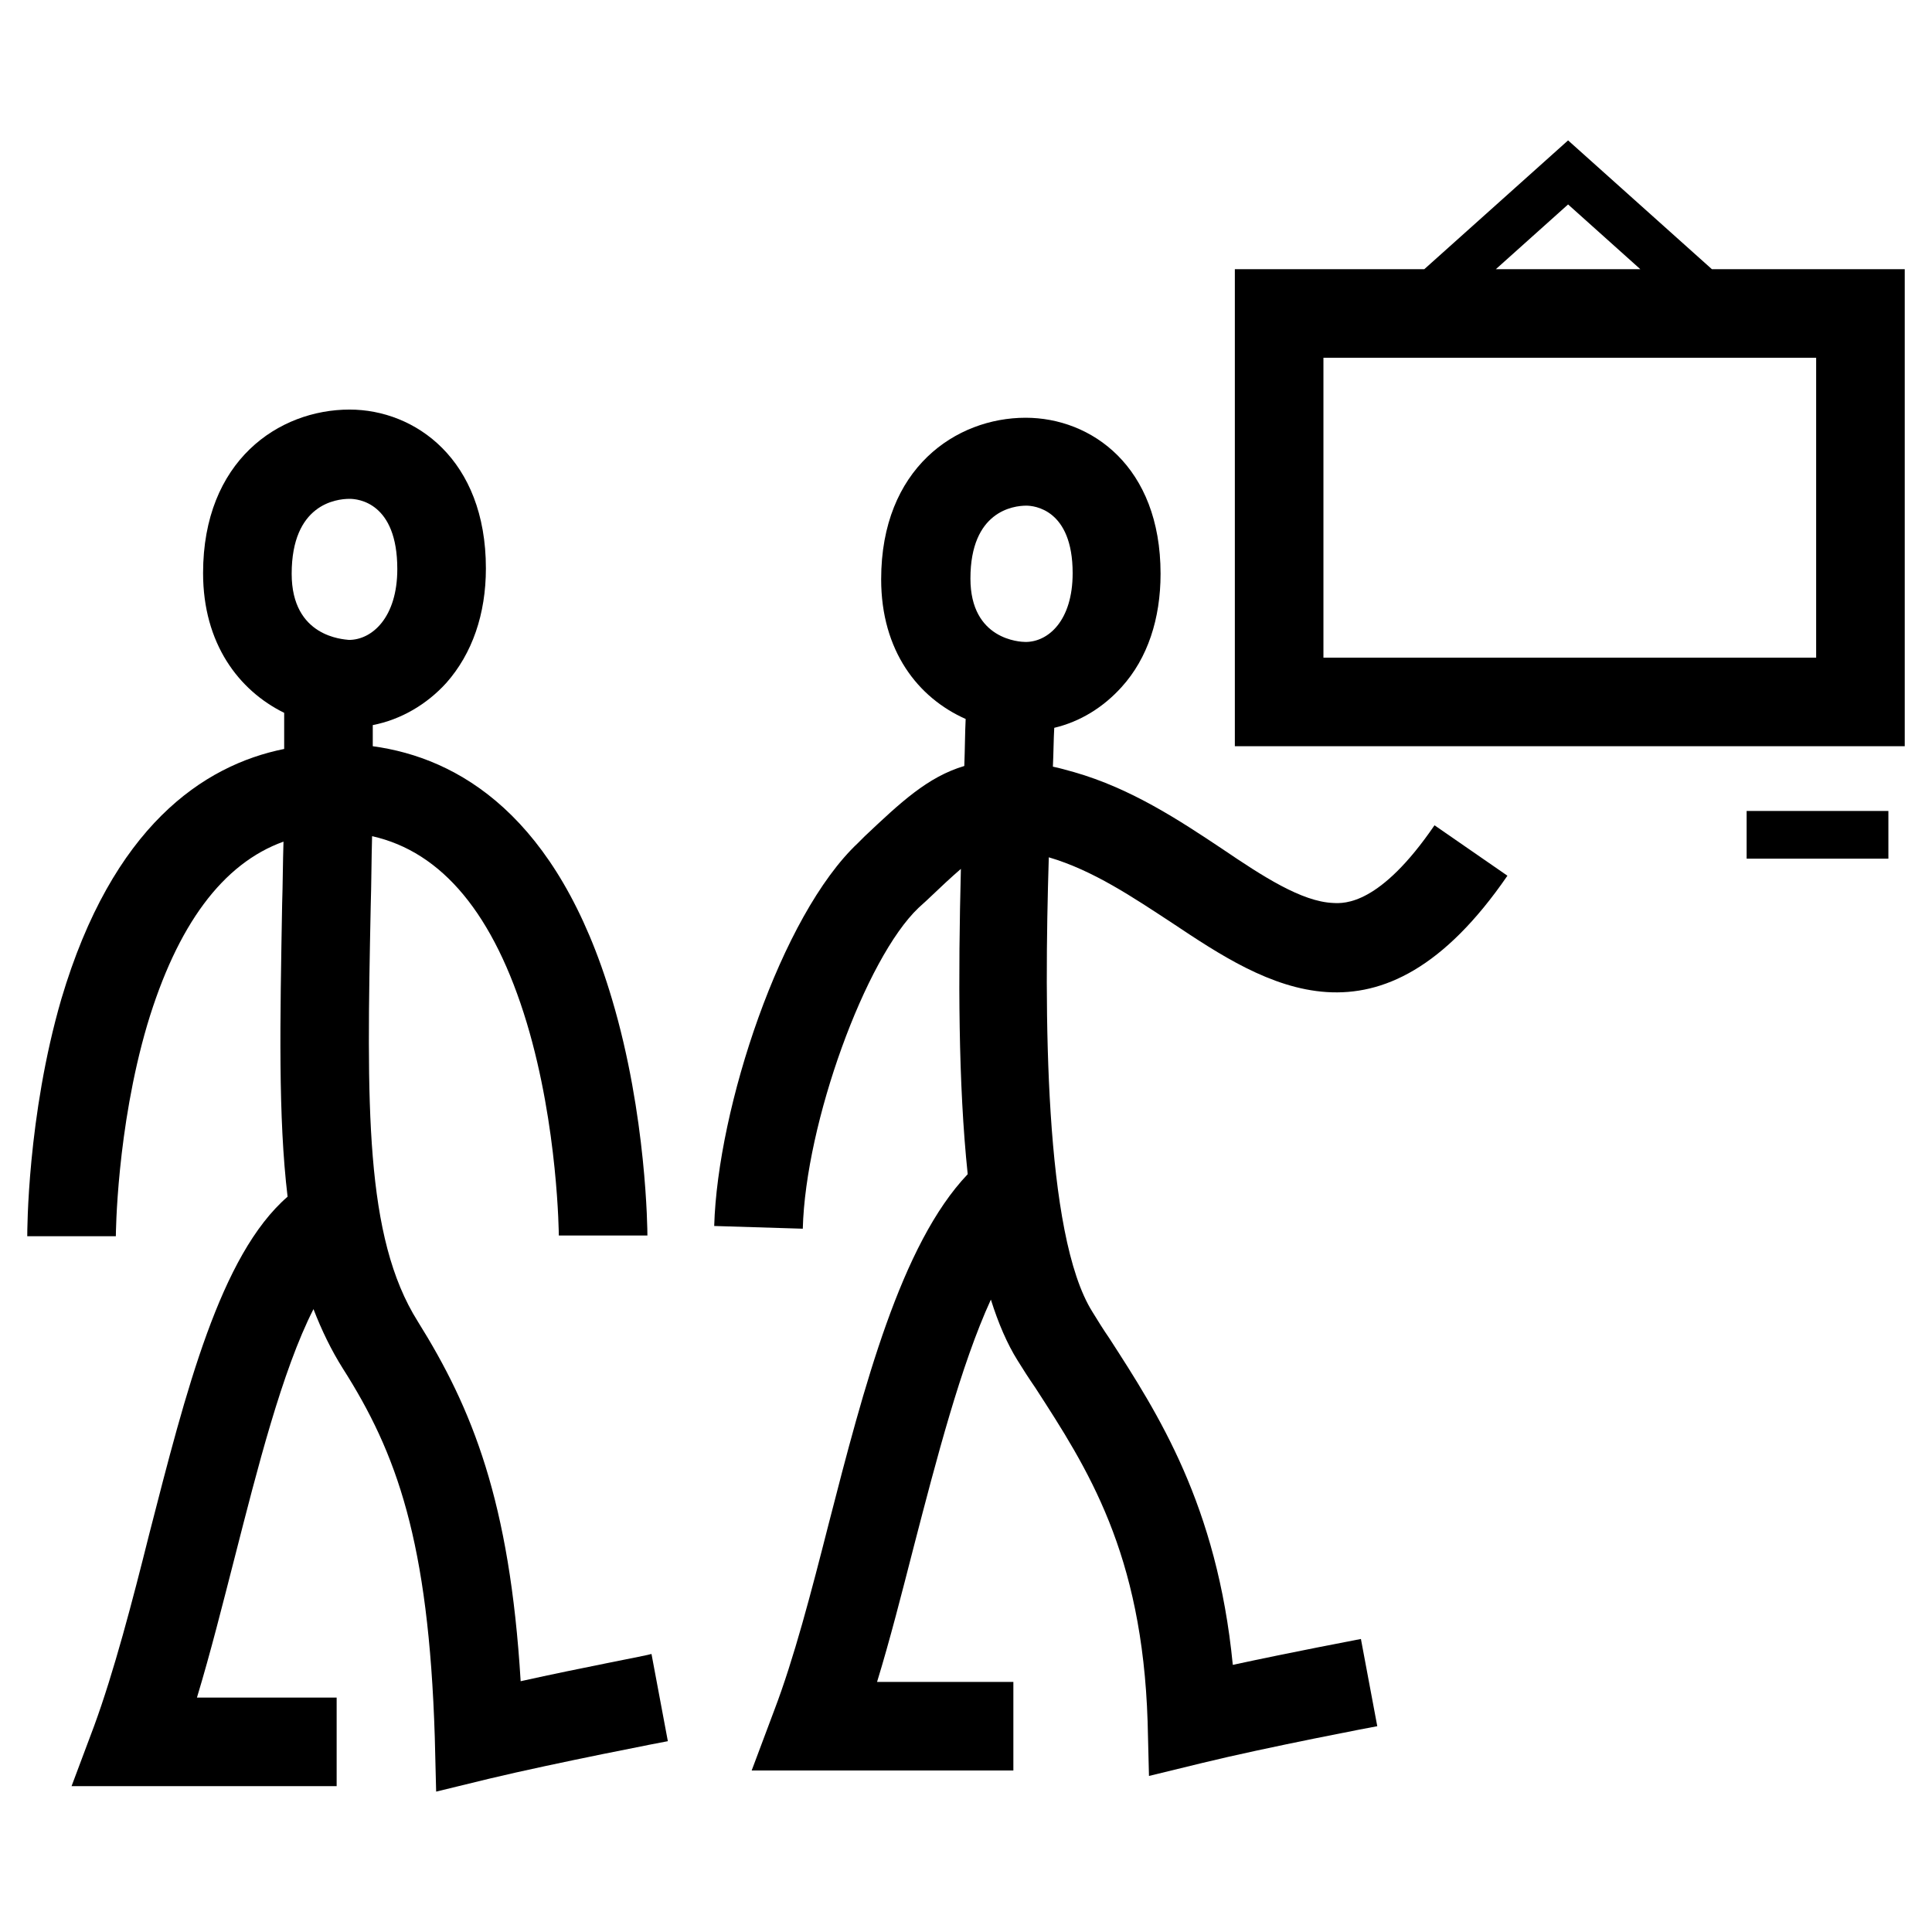
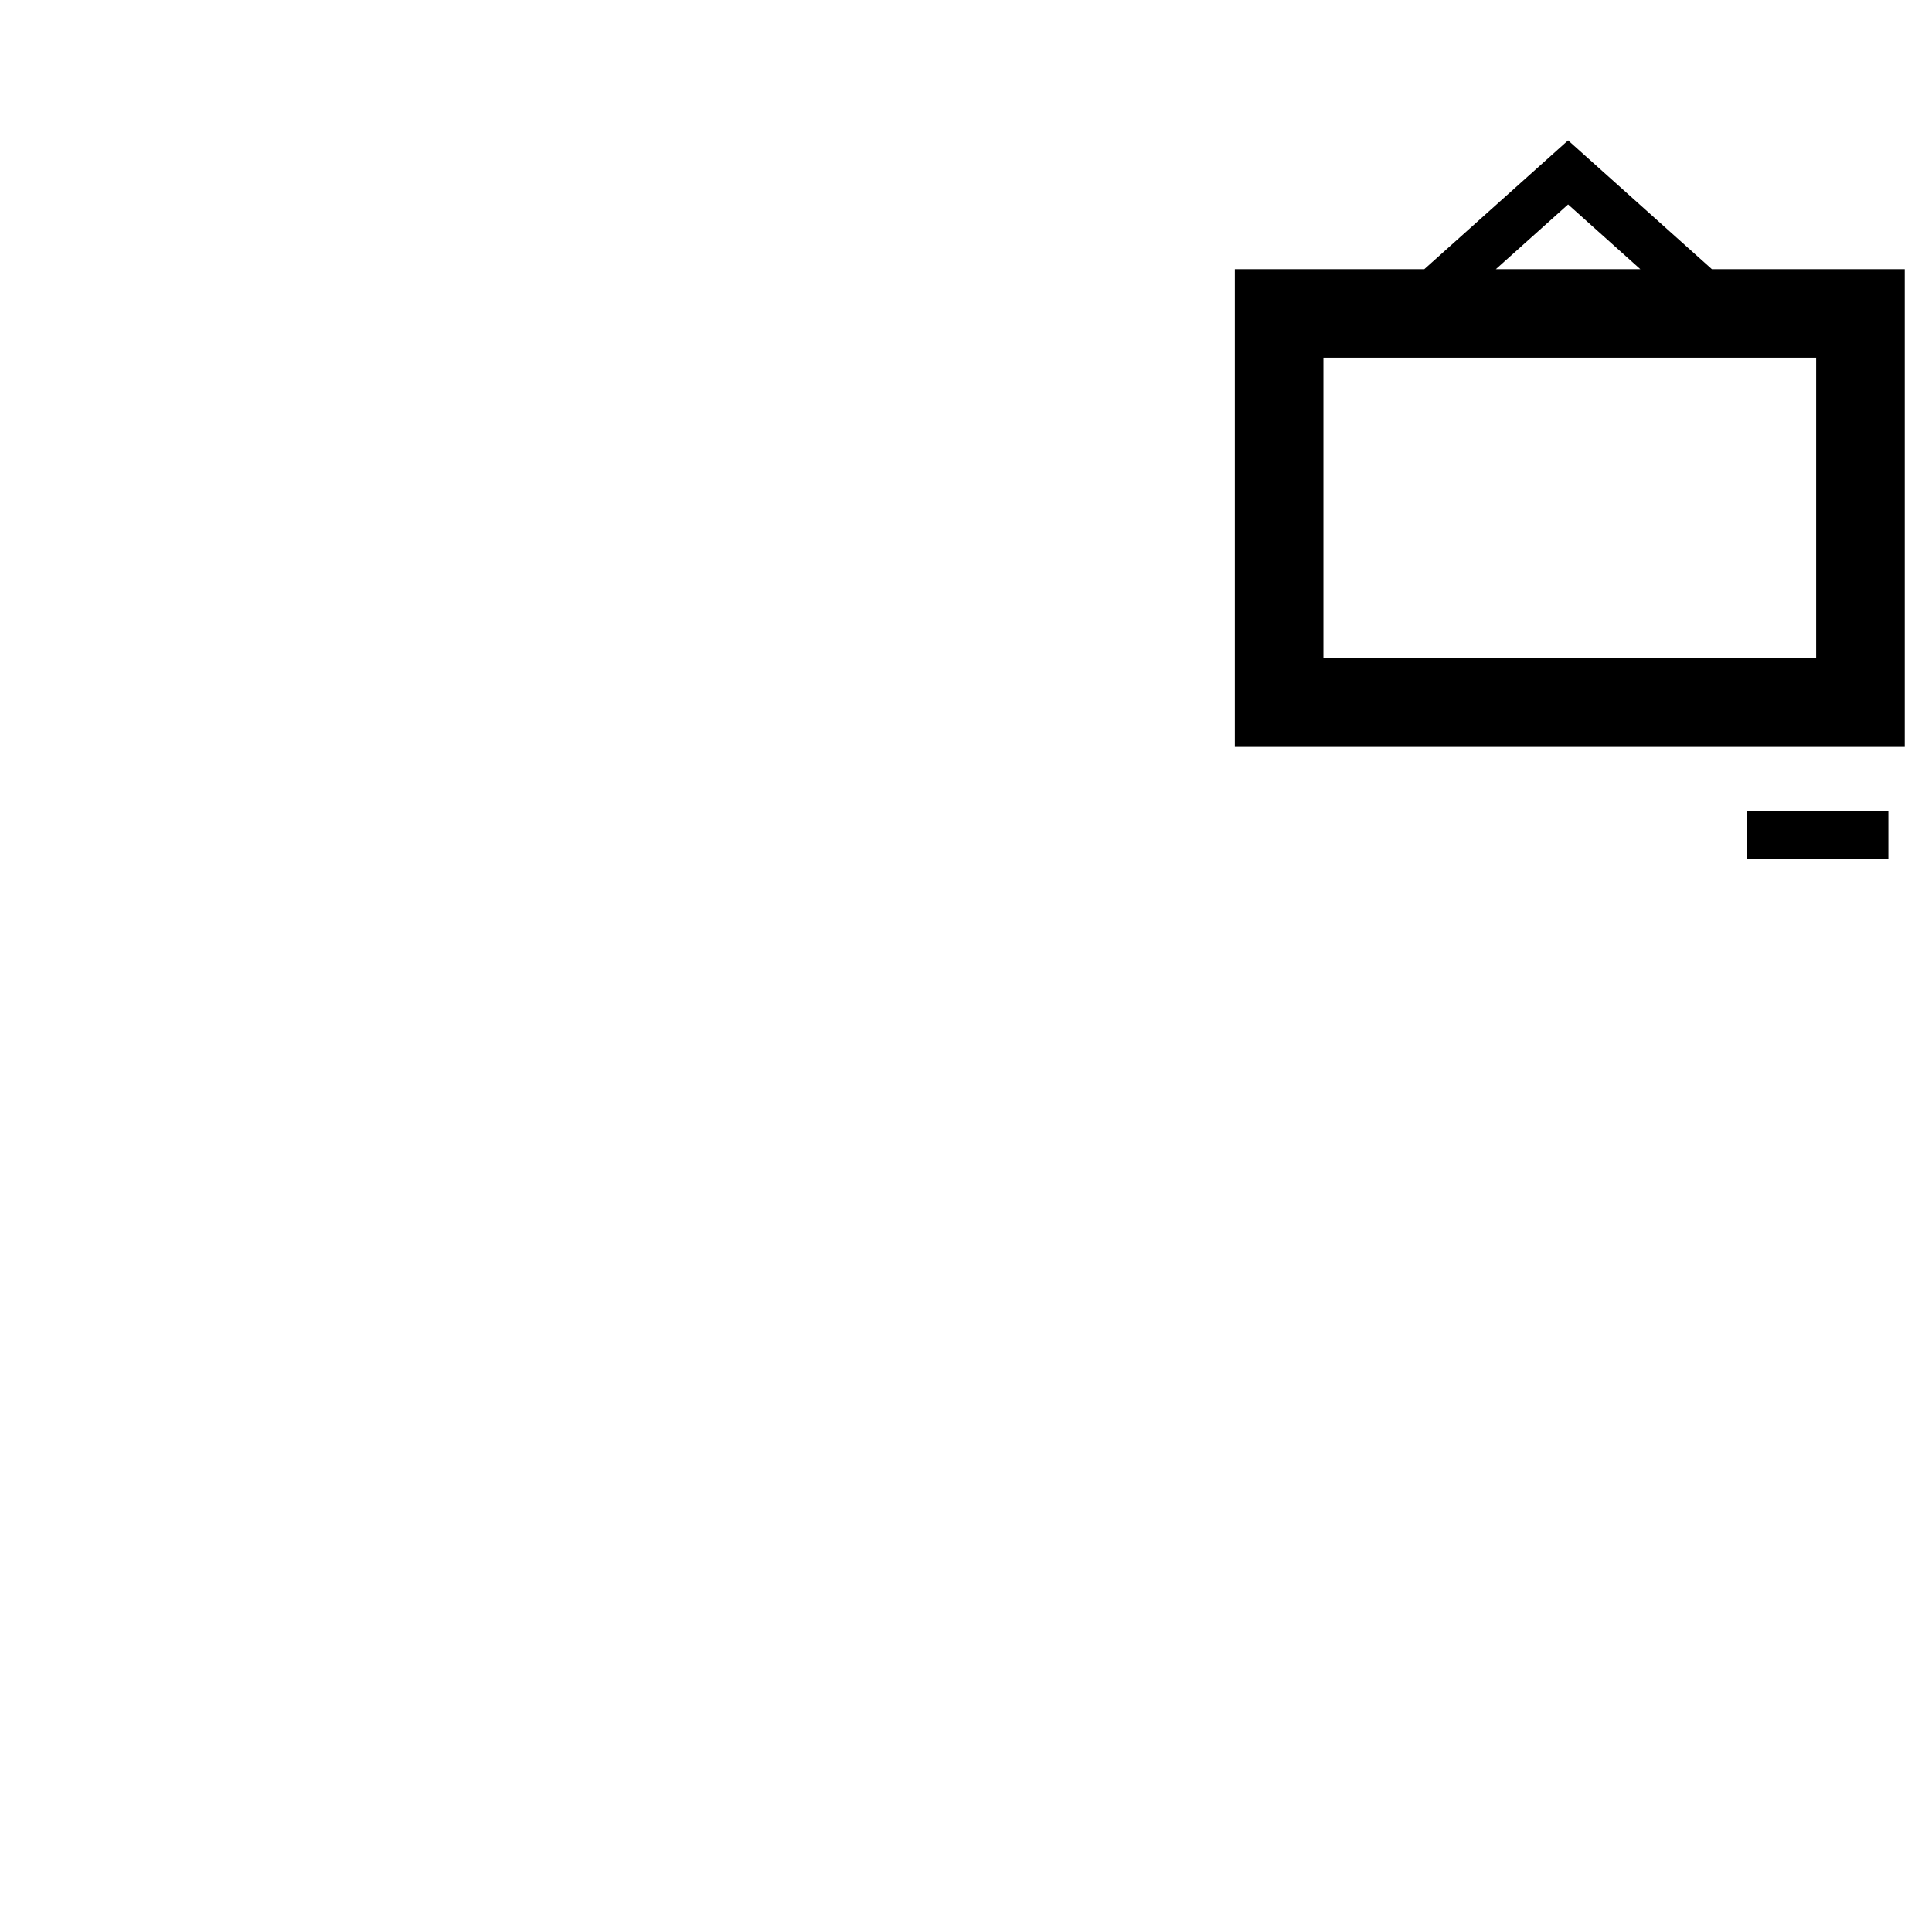
<svg xmlns="http://www.w3.org/2000/svg" version="1.1" id="Mode_Isolation" x="0px" y="0px" viewBox="0 0 283.5 283.5" style="enable-background:new 0 0 283.5 283.5;" xml:space="preserve">
  <g>
    <path d="M251.2,39.5l-11.5-10.3l-9.6-8.6l-9.6,8.6L209,39.5h-27.8v70h98.3v-70H251.2z M230.1,30l10.6,9.5h-21.2L230.1,30z    M266.5,96.5h-72.3v-44h72.3V96.5z" />
    <rect x="256.3" y="119" width="20.8" height="7" />
-     <path d="M76.4,246.7c-1.6-26.4-7.1-40-15.1-52.8c-7.8-12.4-7.5-31.7-6.9-61c0.1-3.2,0.1-6.6,0.2-10.2c10.3,2.3,17.9,11.5,22.7,27.4   c4.6,15.3,4.7,31.1,4.7,31.2l6.5,0l6.5,0c0-0.7-0.1-17.6-5.2-34.7c-8-27-22.6-35.4-35.1-37.1c0-1,0-2.1,0-3.1   c4.1-0.8,7.9-3,10.8-6.2c3.8-4.3,5.8-10.1,5.8-16.8c0-16-10.4-23.3-20-23.3c-10.4,0-21.5,7.5-21.5,24c0,10.3,5.2,17.2,11.9,20.5   c0,1.8,0,3.5,0,5.3c-11.9,2.4-25.2,11.4-32.7,36.7C4,163.8,4,180.7,4,181.4l13,0c0-0.2,0.1-15.7,4.6-31c4.4-14.7,11.1-23.7,20-26.9   c-0.1,3.2-0.1,6.2-0.2,9.2c-0.3,17.2-0.6,31.2,0.8,42.9c-9.9,8.6-14.9,28.5-20.3,49.5c-2.5,10-5.2,20.3-8.1,28.2l-3.3,8.8h38.9v-13   H28.9c2-6.6,3.8-13.8,5.6-20.8c3.2-12.5,6.9-27.2,11.5-36.2c1.2,3.1,2.6,6,4.3,8.7c7.9,12.4,12.6,25.3,13.5,54.1l0.2,8l7.8-1.9   c9.6-2.3,26.1-5.5,26.2-5.5l-2.4-12.8C95.1,242.9,85.4,244.7,76.4,246.7z M42.8,84.2c0-10.2,6.5-11,8.5-11c1.2,0,7,0.5,7,10.3   c0,7.1-3.7,10.4-7.1,10.4C50.4,93.8,42.8,93.5,42.8,84.2z" />
-     <path d="M195.6,132.5c-4.6-0.2-10.3-3.9-16.2-7.9c-6.3-4.2-13.4-8.9-21.8-11.3c-1.1-0.3-2.1-0.6-3.1-0.8c0.1-2.1,0.1-4,0.2-5.7   c3.8-0.9,7.2-3,9.9-6c3.8-4.2,5.7-10,5.7-16.6c0-15.8-10.2-22.9-19.8-22.9c-10.2,0-21.2,7.4-21.2,23.7c0,10.5,5.4,17.4,12.4,20.5   c-0.1,2-0.1,4.3-0.2,6.9c-5.4,1.6-9.4,5.4-14.6,10.3l-1,1c-11.3,10.6-20.6,38.9-21.1,56.2l13,0.4c0.4-15.5,9.2-39.7,17-47.1l1.1-1   c2.1-2,3.7-3.5,5.1-4.7c-0.4,15.7-0.4,31.5,1,44.8c-9.8,10.3-15.2,31.1-20.4,51.3c-2.6,10.2-5.1,19.8-8,27.4l-3.3,8.8h38.4v-13h-20   c1.9-6.2,3.6-12.9,5.4-19.9c3.3-12.7,6.9-26.6,11.3-36.2c1.1,3.5,2.4,6.5,3.9,8.9c0.8,1.3,1.7,2.7,2.6,4   c7.7,11.9,15.7,24.2,16.5,49l0.2,8l7.8-1.9c9.4-2.3,25.6-5.4,25.7-5.4l-2.4-12.8c-0.5,0.1-10,1.9-18.8,3.8   c-2.3-23.5-11-36.9-18.1-47.9c-0.9-1.3-1.7-2.6-2.5-3.9c-7.1-11.3-7.1-44.1-6.4-66.7c6.5,1.9,12.4,5.9,18.2,9.7   c13.5,9,30.4,20.2,49.1-7l-10.7-7.4C202.5,132.8,197.3,132.6,195.6,132.5z M150.5,94.2c-0.8,0-8.1-0.3-8.1-9.3   c0-9.9,6.3-10.7,8.2-10.7c1.1,0,6.8,0.5,6.8,9.9C157.4,91.1,153.8,94.2,150.5,94.2z" />
  </g>
</svg>